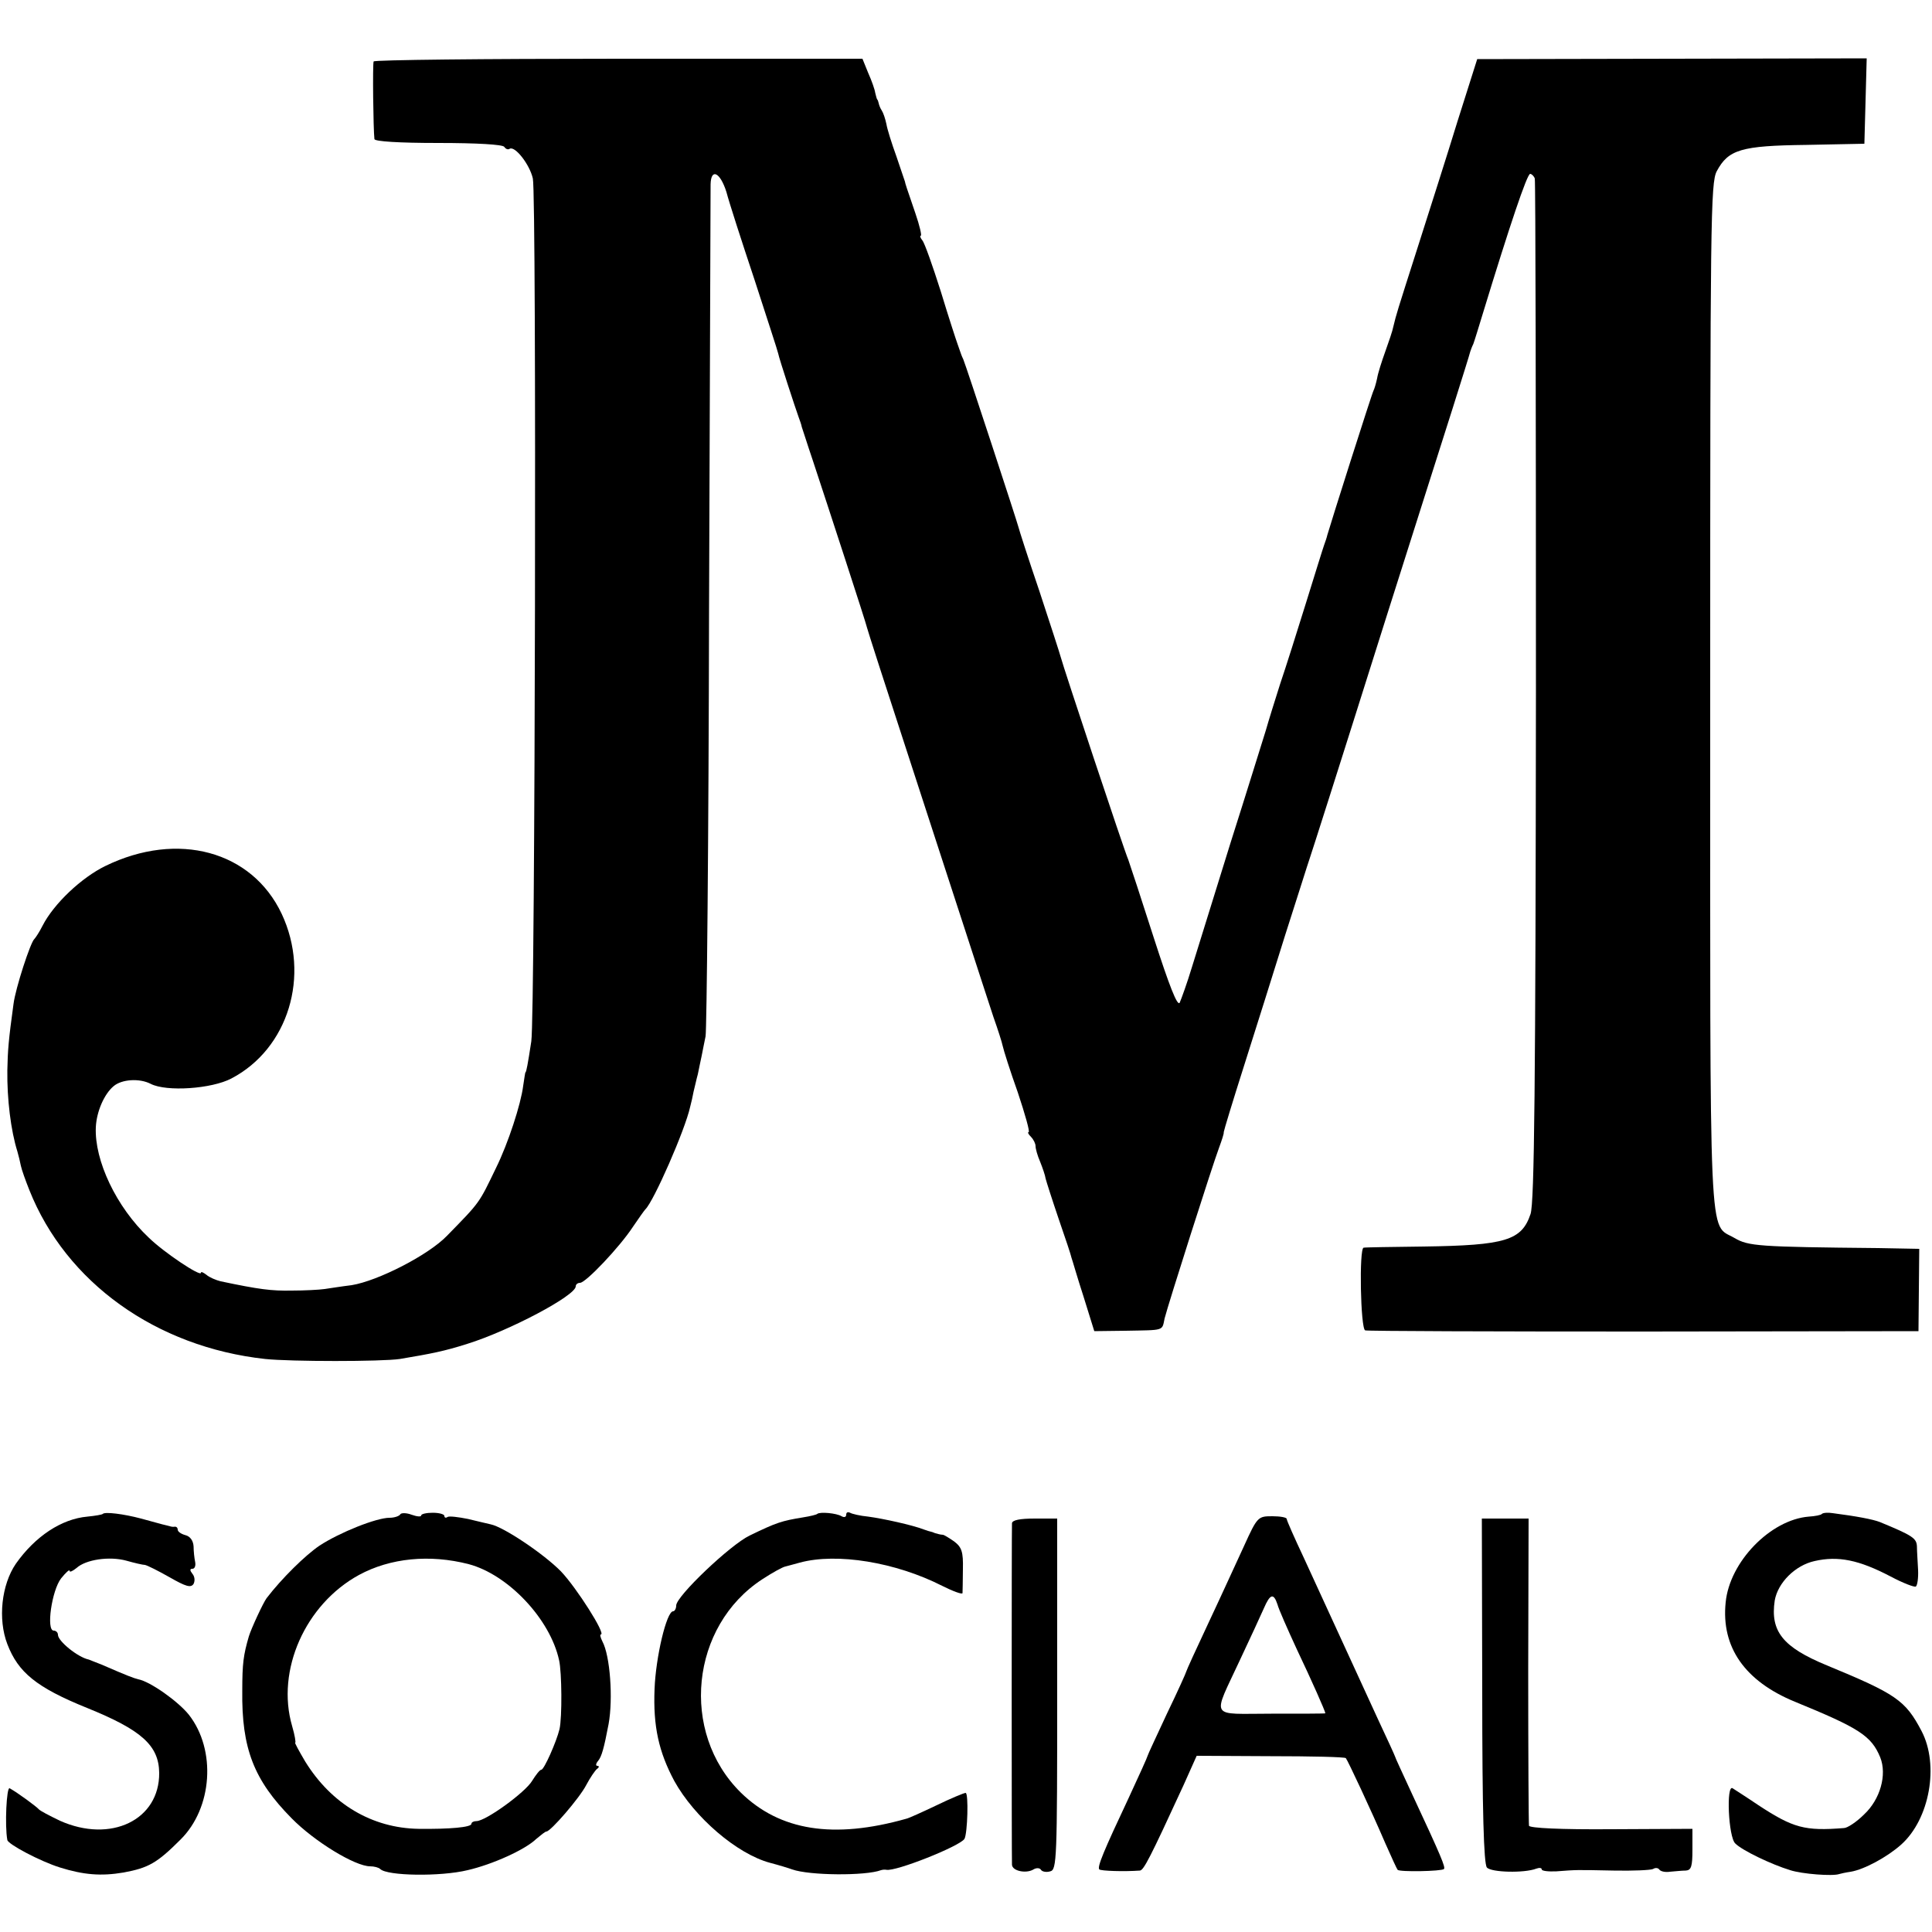
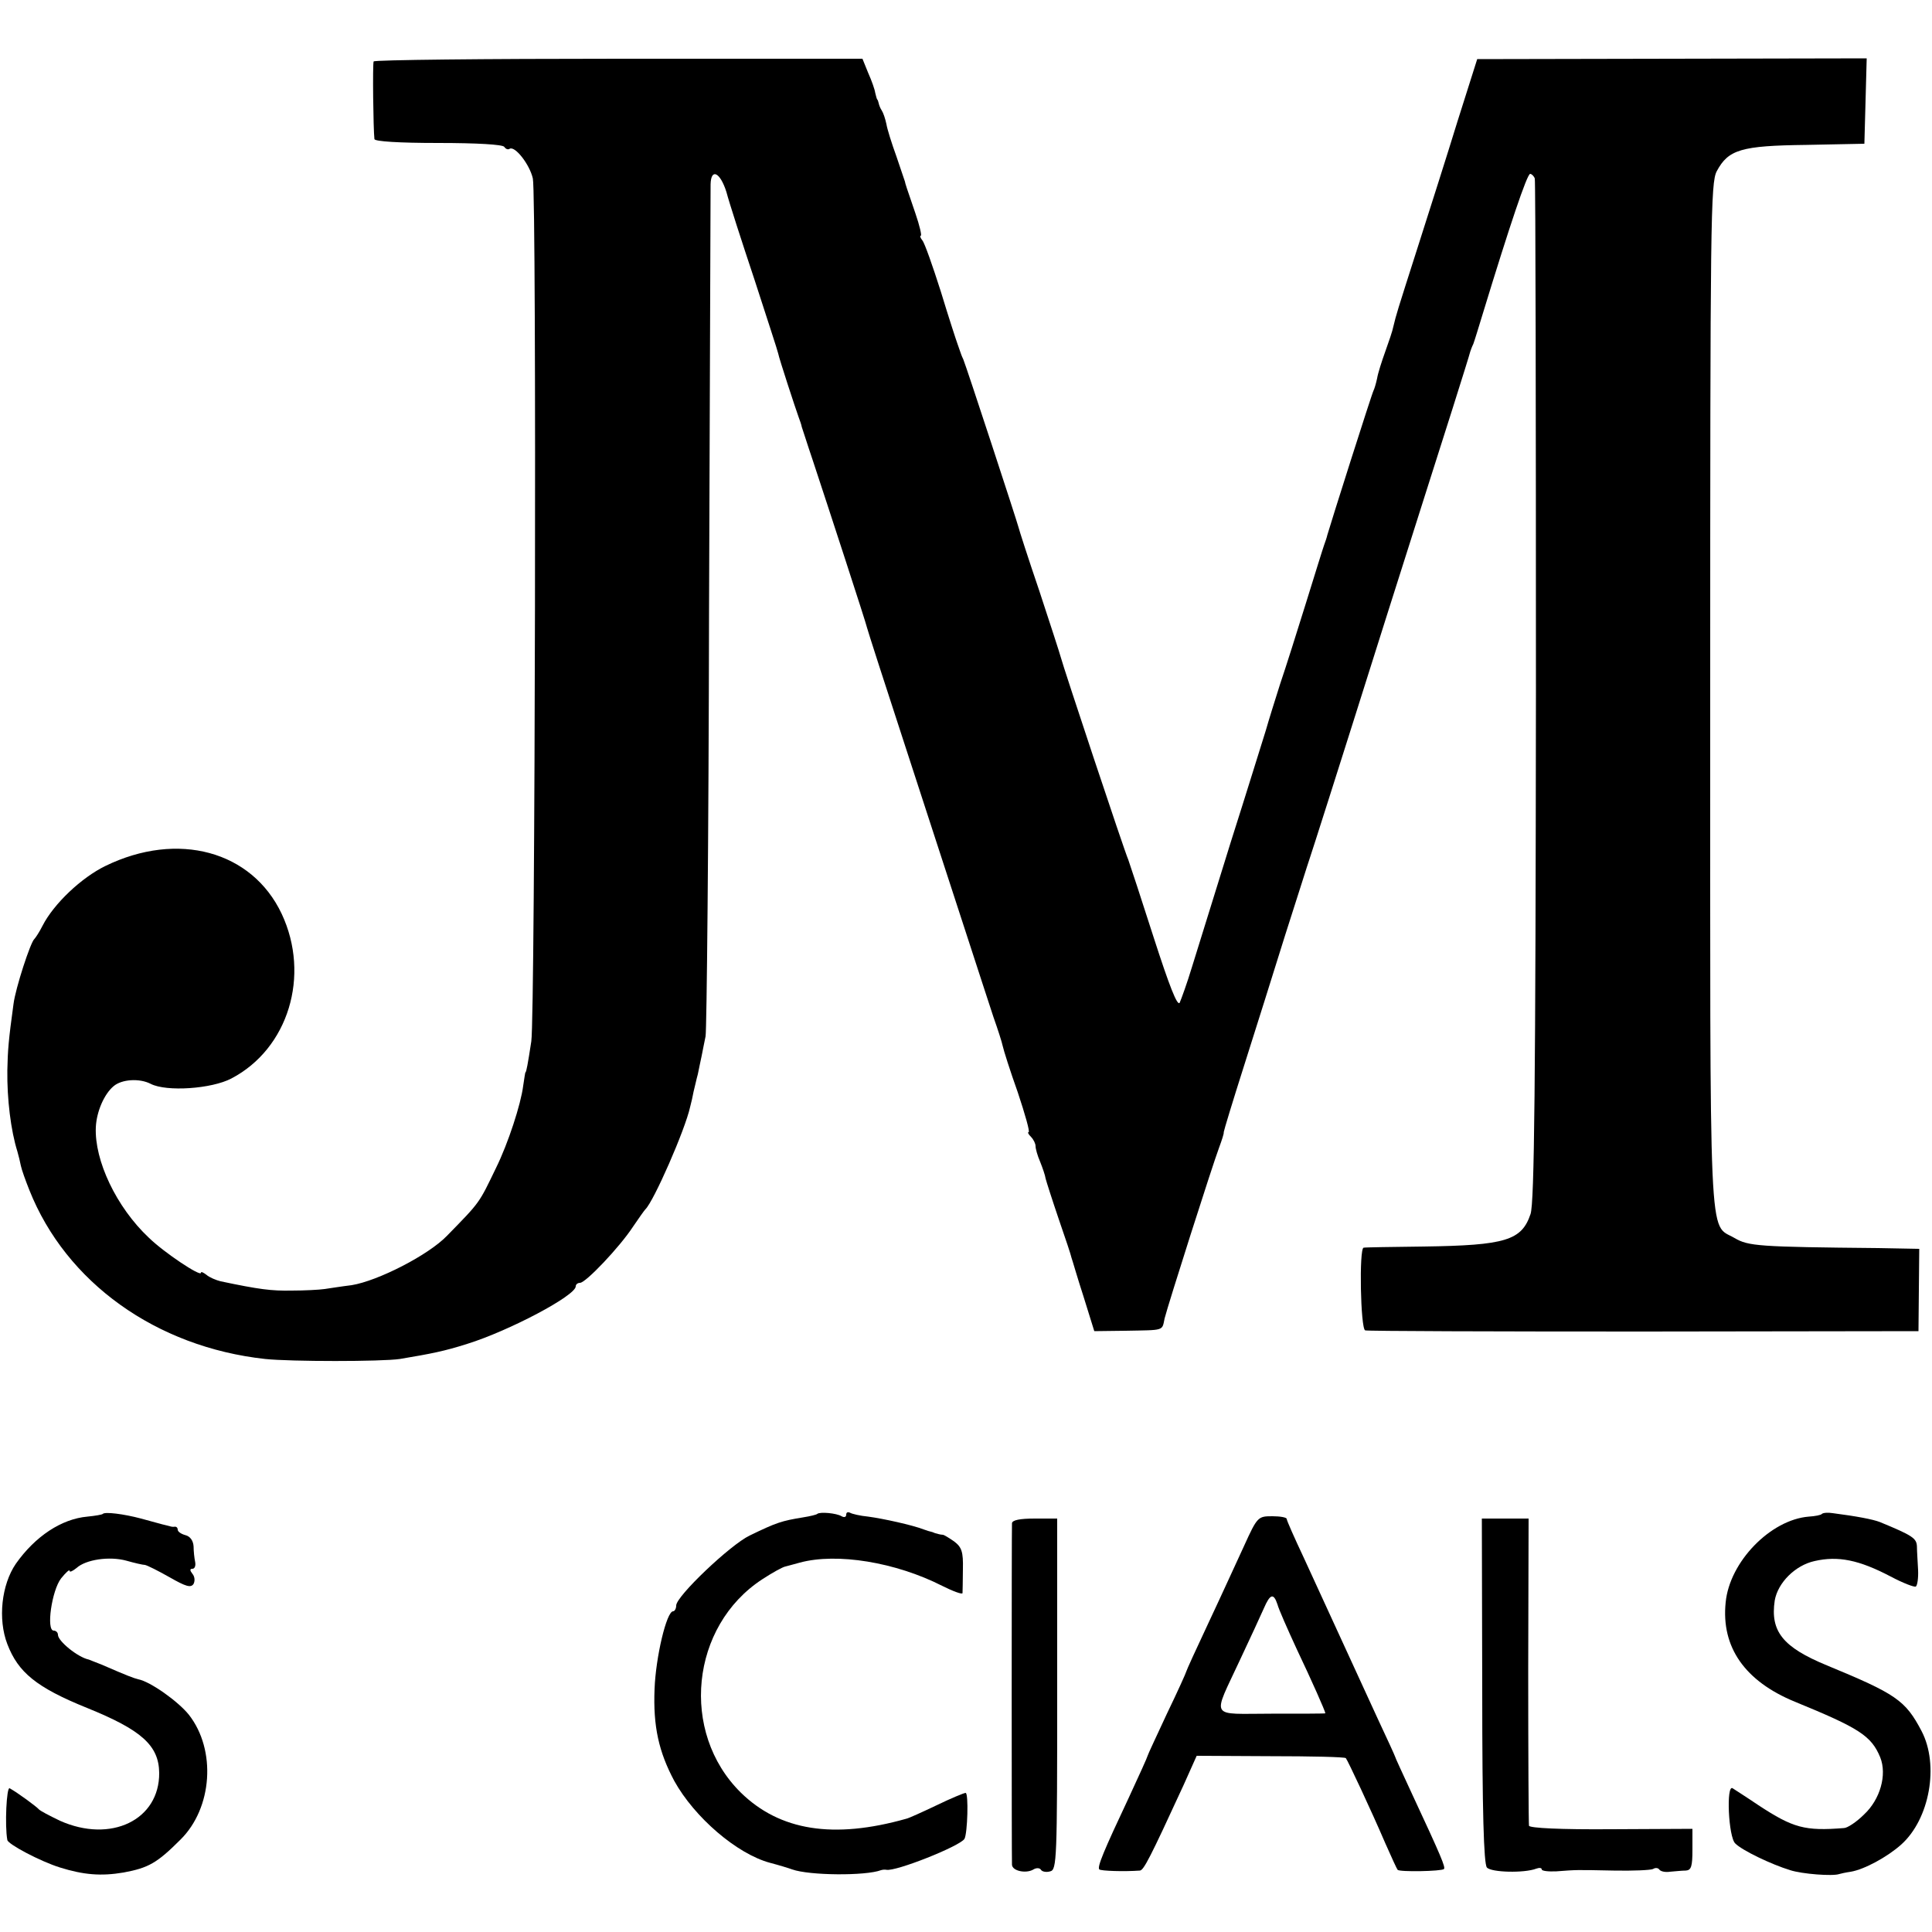
<svg xmlns="http://www.w3.org/2000/svg" version="1.0" width="500pt" height="500pt" viewBox="0 0 500 500" preserveAspectRatio="xMidYMid meet">
  <g transform="translate(0,500) scale(0.1,-0.1)" fill="#000000" stroke="none">
    <path d="M967 4841 c-3 -5 -1 -176 2 -201 1 -6 63 -10 165 -10 101 0 167 -4 171 -10 4 -6 10 -8 14 -5 14 8 52 -41 60 -77 10 -44 6 -2167 -4 -2233 -9 -59 -13 -80 -15 -80 -1 0 -3 -16 -6 -35 -6 -48 -39 -149 -70 -212 -45 -93 -40 -87 -127 -176 -48 -50 -179 -117 -247 -128 -25 -3 -56 -8 -70 -10 -14 -2 -52 -4 -85 -4 -53 -1 -84 3 -184 24 -12 3 -29 10 -37 17 -8 6 -14 9 -14 5 0 -11 -95 52 -135 91 -84 79 -141 200 -137 286 2 41 22 86 46 106 21 18 67 21 96 6 41 -21 158 -13 209 14 147 77 205 266 130 426 -77 163 -269 215 -456 124 -62 -30 -134 -98 -163 -155 -8 -16 -18 -31 -21 -34 -10 -8 -49 -128 -54 -168 -13 -94 -15 -121 -16 -172 -1 -74 9 -156 26 -210 3 -10 7 -27 9 -37 2 -10 12 -38 22 -63 95 -239 328 -406 610 -437 66 -7 302 -7 349 0 83 14 114 20 174 39 109 34 281 125 281 149 0 5 5 9 11 9 15 0 103 93 137 145 15 22 29 42 32 45 22 21 103 206 116 265 3 11 7 29 9 40 3 11 7 31 11 45 3 14 7 35 10 48 2 12 7 34 10 50 3 15 8 511 9 1102 2 591 4 1087 4 1103 1 43 25 31 41 -20 7 -27 40 -129 73 -228 32 -99 60 -184 61 -190 2 -12 45 -143 53 -165 3 -8 7 -19 8 -25 2 -5 14 -44 28 -85 39 -118 139 -424 141 -435 1 -5 46 -145 100 -310 54 -165 122 -376 153 -470 30 -93 64 -196 74 -227 11 -31 22 -65 24 -75 2 -10 19 -64 39 -120 19 -57 32 -103 28 -103 -3 0 -1 -5 6 -12 7 -7 12 -18 12 -24 0 -7 5 -25 12 -41 6 -15 13 -35 14 -43 2 -8 17 -55 34 -105 17 -49 32 -94 33 -100 2 -5 15 -51 31 -100 l28 -90 81 1 c102 2 94 -1 101 32 9 36 124 397 141 442 7 19 13 37 12 40 0 3 23 79 52 170 29 91 77 244 107 340 31 96 59 186 64 200 8 24 60 186 200 630 34 107 79 249 100 315 34 106 112 352 115 365 1 3 4 12 8 20 3 8 14 44 25 80 69 226 114 360 122 360 4 0 10 -6 12 -12 2 -7 3 -605 3 -1328 -1 -1015 -4 -1323 -14 -1352 -23 -68 -64 -81 -276 -84 -82 -1 -153 -2 -156 -3 -12 -2 -8 -209 4 -214 7 -2 332 -3 722 -3 l710 1 1 107 1 106 -106 2 c-311 3 -336 5 -372 26 -68 40 -63 -58 -63 1404 0 1235 1 1327 17 1357 30 56 63 66 232 68 l150 3 3 110 3 111 -504 -1 -504 -1 -51 -161 c-27 -88 -74 -235 -103 -326 -55 -172 -55 -172 -63 -205 -2 -11 -12 -40 -21 -65 -9 -25 -19 -56 -21 -69 -3 -14 -7 -27 -9 -31 -4 -6 -114 -353 -120 -375 -1 -5 -5 -17 -8 -25 -3 -8 -24 -76 -47 -150 -23 -74 -53 -169 -67 -210 -13 -41 -30 -95 -37 -120 -8 -25 -48 -155 -91 -290 -42 -135 -87 -280 -100 -322 -13 -43 -28 -84 -32 -93 -6 -10 -27 44 -67 168 -32 100 -62 191 -66 202 -10 22 -169 501 -175 525 -2 8 -27 85 -55 170 -29 85 -53 160 -54 165 -3 13 -135 416 -143 435 -4 8 -7 17 -8 20 -1 3 -4 12 -7 20 -3 8 -23 69 -43 135 -21 66 -42 126 -48 133 -5 6 -7 12 -4 12 3 0 -3 26 -14 58 -24 70 -26 76 -27 82 -1 3 -11 32 -22 65 -12 33 -24 71 -26 84 -3 14 -8 29 -12 35 -4 6 -7 14 -8 19 -1 4 -2 8 -4 10 -1 1 -3 9 -5 17 -1 8 -9 31 -18 51 l-15 37 -631 0 c-347 0 -632 -3 -634 -7z" />
    <path d="M266 1082 c-2 -2 -20 -5 -40 -7 -67 -6 -135 -51 -185 -122 -37 -54 -47 -143 -22 -208 28 -73 75 -112 206 -165 141 -57 186 -97 187 -168 1 -122 -125 -183 -257 -124 -27 13 -52 26 -55 30 -5 6 -52 41 -75 54 -8 5 -13 -97 -6 -134 2 -11 85 -55 136 -71 61 -19 106 -23 165 -13 64 12 86 24 147 85 83 82 93 232 22 323 -28 35 -100 86 -131 92 -12 3 -26 8 -95 38 -16 6 -30 12 -33 13 -29 6 -80 48 -80 64 0 6 -5 11 -11 11 -20 0 -5 104 19 135 12 15 22 24 22 20 0 -5 8 -1 18 7 24 22 85 31 129 19 21 -6 43 -11 48 -11 6 -1 34 -15 64 -32 42 -24 55 -28 62 -17 4 8 3 19 -3 26 -7 9 -7 13 0 13 6 0 9 8 7 18 -2 9 -4 28 -4 40 -1 15 -9 26 -21 29 -11 3 -20 9 -20 14 0 5 -3 8 -7 8 -5 -1 -10 0 -13 1 -3 1 -12 3 -20 5 -8 2 -33 9 -55 15 -45 12 -94 18 -99 12z" />
-     <path d="M1036 1081 c-3 -5 -16 -9 -28 -9 -34 0 -129 -38 -181 -72 -37 -25 -98 -85 -137 -136 -9 -12 -40 -79 -46 -99 -14 -48 -17 -70 -17 -140 -2 -150 30 -232 128 -331 59 -60 164 -124 203 -124 10 0 22 -3 26 -7 18 -18 156 -20 226 -3 65 15 149 53 178 81 12 10 23 19 26 19 11 0 86 87 103 120 10 19 23 38 28 42 6 4 6 8 1 8 -5 0 -4 6 2 13 9 11 15 32 27 95 12 66 4 177 -16 214 -5 10 -7 18 -4 18 14 0 -63 121 -103 163 -44 45 -148 115 -182 122 -8 2 -35 8 -59 14 -25 5 -49 8 -53 5 -4 -3 -8 -2 -8 3 0 4 -13 8 -30 8 -16 0 -30 -3 -30 -7 0 -4 -11 -3 -25 2 -13 5 -27 5 -29 1z m177 -129 c102 -27 211 -142 234 -249 7 -31 8 -147 1 -178 -8 -33 -40 -105 -47 -105 -4 0 -14 -13 -24 -29 -18 -30 -120 -104 -144 -104 -7 0 -13 -3 -13 -7 0 -9 -56 -14 -137 -13 -120 2 -225 64 -293 174 -16 27 -28 49 -26 49 2 0 -1 19 -8 43 -42 144 34 315 173 391 81 44 183 54 284 28z" />
    <path d="M2115 1082 c-2 -2 -18 -6 -37 -9 -55 -9 -68 -13 -138 -47 -50 -24 -190 -157 -190 -181 0 -8 -4 -15 -8 -15 -17 0 -45 -119 -48 -201 -4 -97 11 -163 51 -238 52 -94 162 -189 248 -212 23 -6 49 -14 57 -17 45 -16 190 -17 230 -2 3 1 9 2 14 1 24 -5 190 61 202 80 8 14 11 119 3 119 -4 0 -38 -14 -75 -32 -38 -18 -73 -34 -79 -35 -188 -53 -327 -31 -428 68 -158 156 -130 431 56 552 26 17 53 32 60 33 7 2 23 6 37 10 96 26 248 1 368 -60 28 -14 52 -23 53 -19 0 5 1 32 1 62 1 45 -3 57 -23 72 -13 9 -26 17 -29 17 -3 0 -8 1 -12 2 -5 1 -11 3 -15 5 -5 1 -15 4 -23 7 -28 11 -105 28 -143 33 -21 2 -42 7 -47 10 -6 3 -10 1 -10 -5 0 -6 -5 -8 -12 -4 -13 8 -56 12 -63 6z" />
    <path d="M4715 1082 c-2 -3 -18 -6 -34 -7 -99 -8 -205 -117 -215 -222 -12 -116 50 -204 179 -257 166 -68 198 -88 221 -144 18 -45 0 -109 -42 -148 -19 -19 -43 -35 -52 -35 -101 -8 -131 0 -221 59 -31 21 -61 40 -67 44 -17 11 -11 -127 7 -143 18 -18 93 -54 142 -69 31 -10 110 -16 127 -10 3 1 16 4 30 6 35 6 94 38 130 70 74 66 99 206 53 294 -42 80 -66 96 -245 170 -114 47 -147 88 -135 168 8 46 53 91 103 102 61 14 115 3 197 -40 32 -17 61 -28 65 -26 4 2 7 22 6 43 -1 21 -3 48 -3 61 -1 21 -11 28 -96 63 -18 7 -60 15 -122 23 -12 2 -25 1 -28 -2z" />
    <path d="M3220 1000 c-19 -41 -60 -131 -92 -199 -32 -68 -58 -125 -58 -127 0 -2 -22 -51 -50 -109 -27 -58 -50 -107 -50 -109 0 -2 -22 -51 -49 -109 -65 -138 -82 -179 -76 -185 4 -4 64 -6 105 -3 10 1 26 32 113 221 l34 76 191 -1 c105 0 192 -2 195 -5 5 -6 66 -136 102 -220 16 -36 30 -67 32 -69 4 -6 114 -4 120 2 4 5 -6 30 -83 195 -24 52 -44 95 -44 97 0 1 -20 45 -44 96 -24 52 -67 146 -96 209 -29 63 -72 157 -96 209 -24 51 -44 96 -44 100 0 4 -17 7 -37 7 -37 0 -39 -1 -73 -76z m86 -152 c3 -12 26 -64 50 -116 39 -82 74 -161 74 -166 0 -1 -63 -1 -140 -1 -162 0 -153 -16 -81 139 26 55 54 116 62 134 16 37 25 40 35 10z" />
    <path d="M2619 1058 c-1 -17 -1 -870 0 -884 1 -16 35 -23 54 -13 9 6 18 5 21 0 3 -5 14 -7 24 -4 17 4 18 30 18 459 l0 454 -58 0 c-39 0 -58 -4 -59 -12z" />
    <path d="M3836 626 c0 -315 4 -449 12 -459 11 -13 97 -15 128 -3 8 3 14 2 14 -2 0 -4 17 -6 38 -5 53 4 49 4 148 2 50 -1 95 1 102 4 6 4 13 3 16 -1 3 -5 15 -8 28 -6 13 1 31 3 41 3 14 1 17 11 17 54 l0 54 -210 -1 c-132 -1 -211 3 -213 9 -1 6 -2 187 -2 403 l1 392 -61 0 -60 0 1 -444z" />
  </g>
</svg>